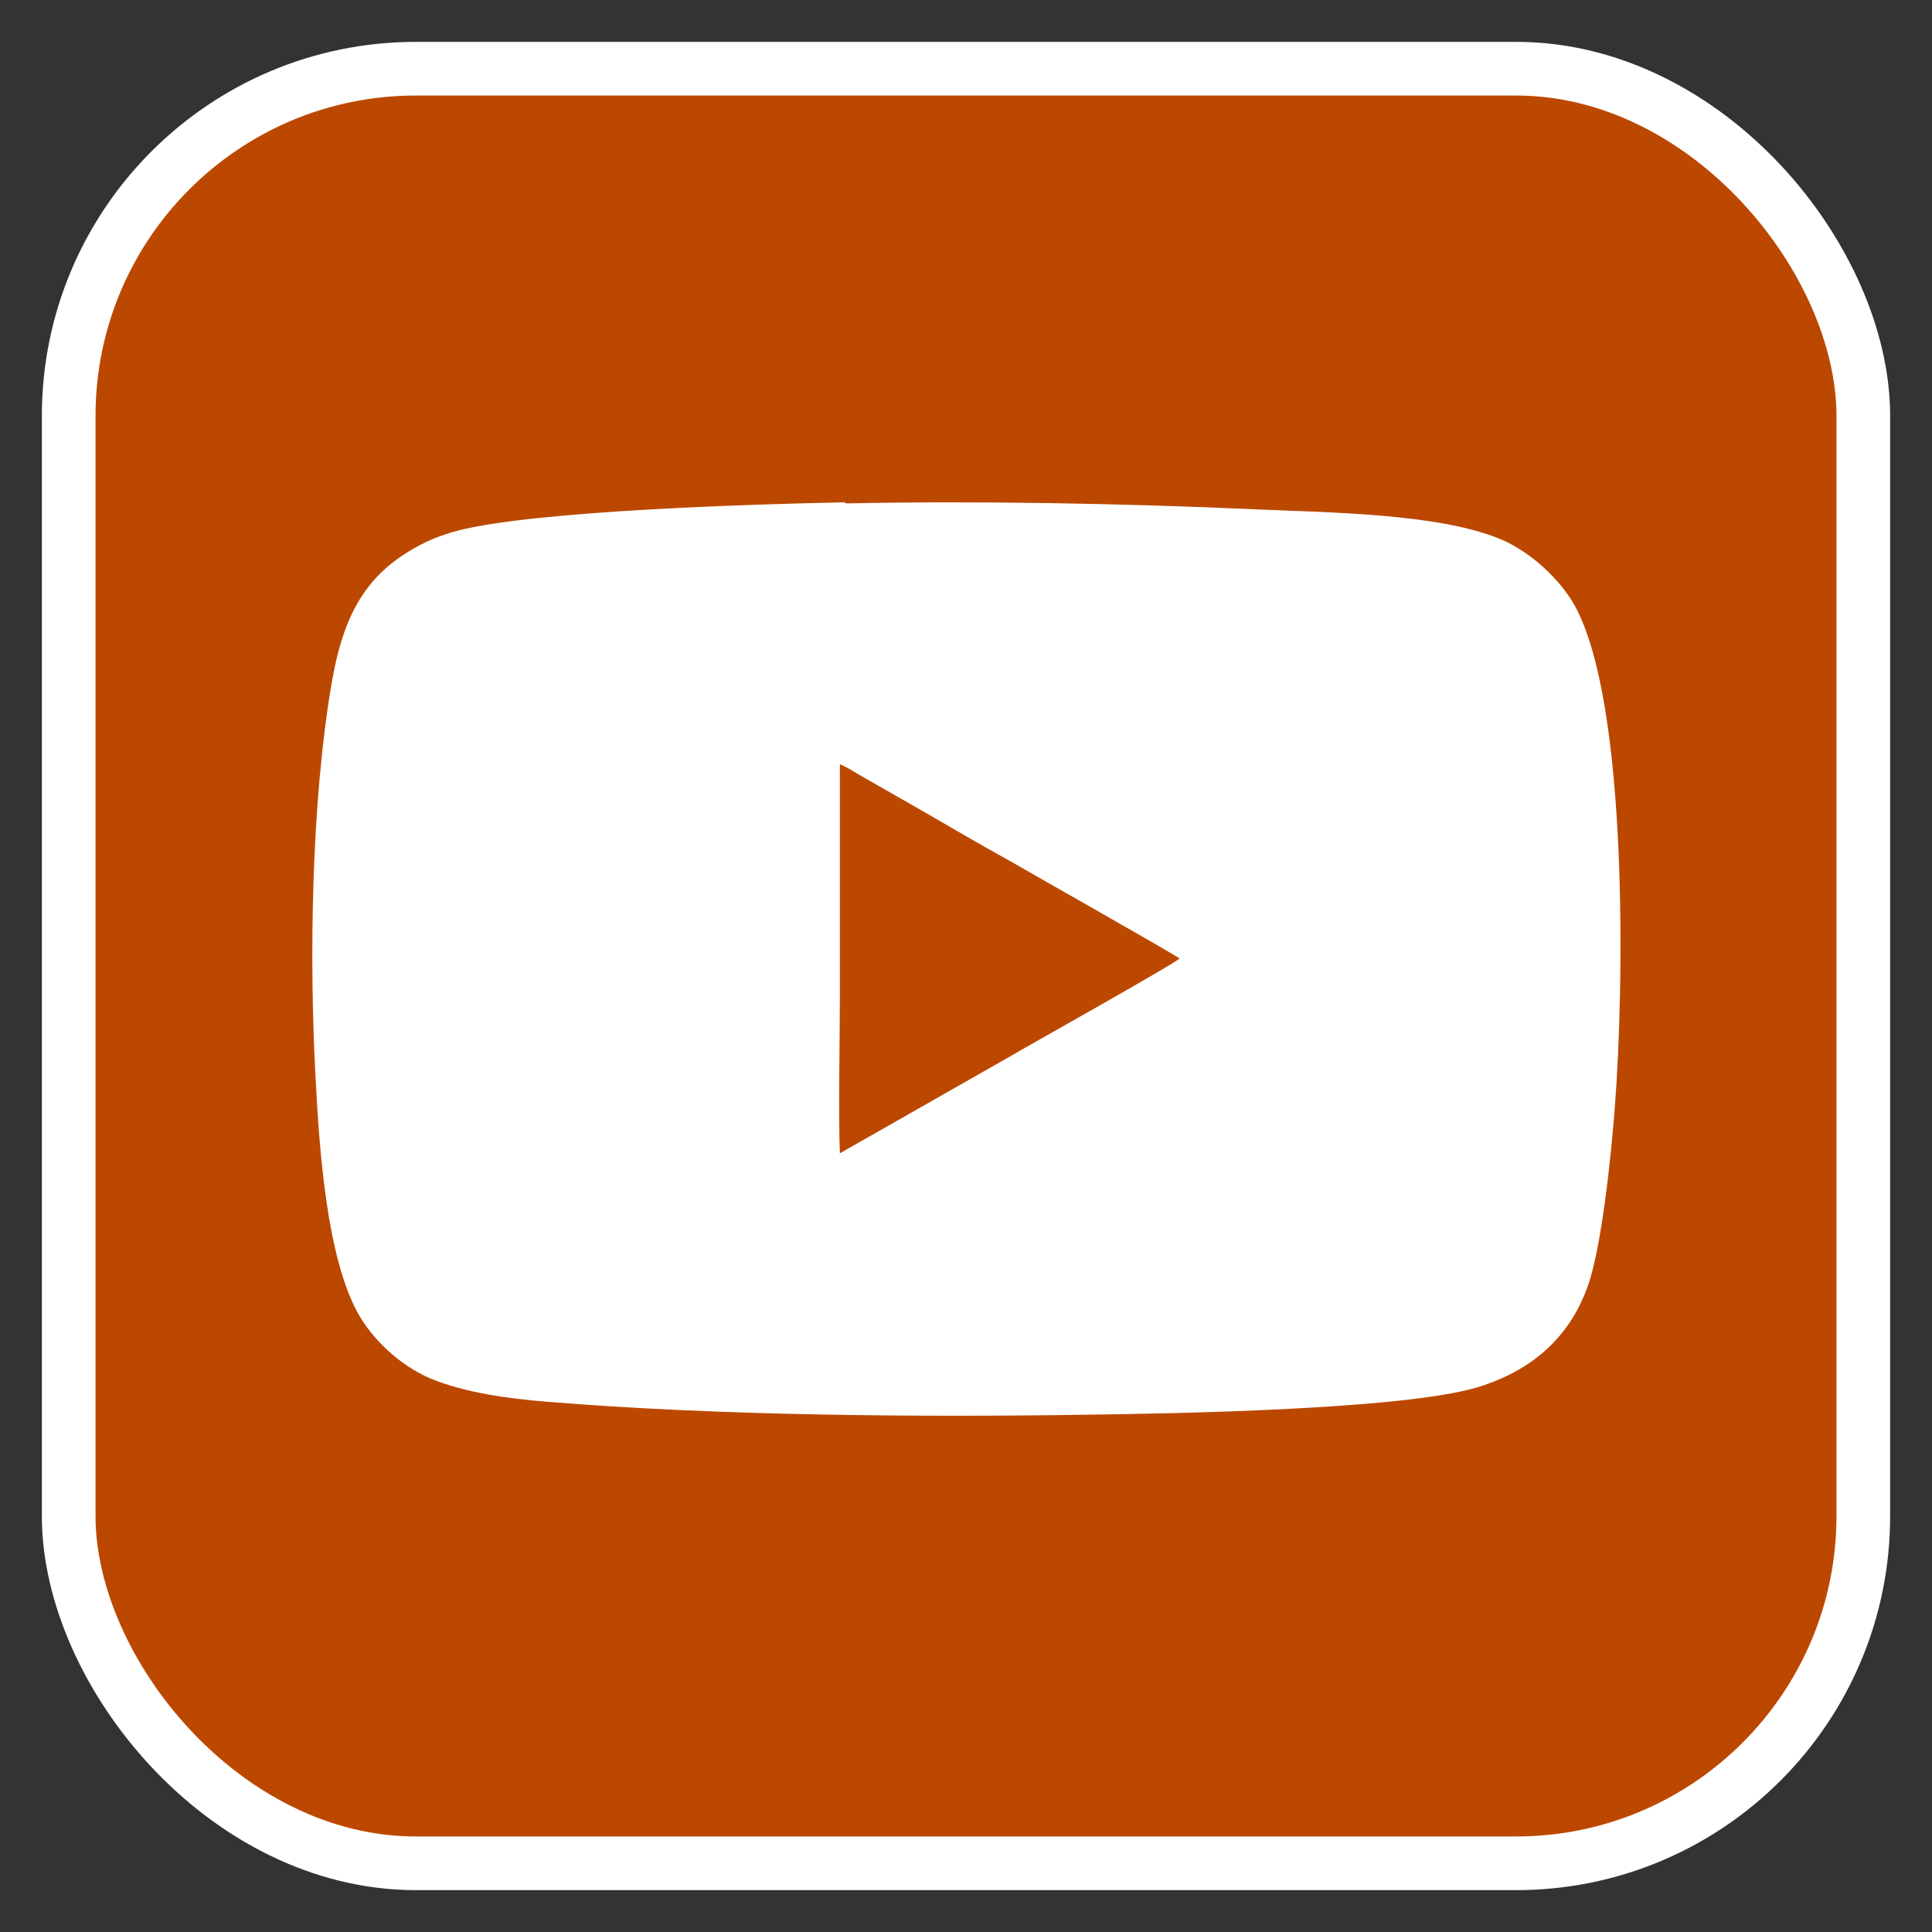
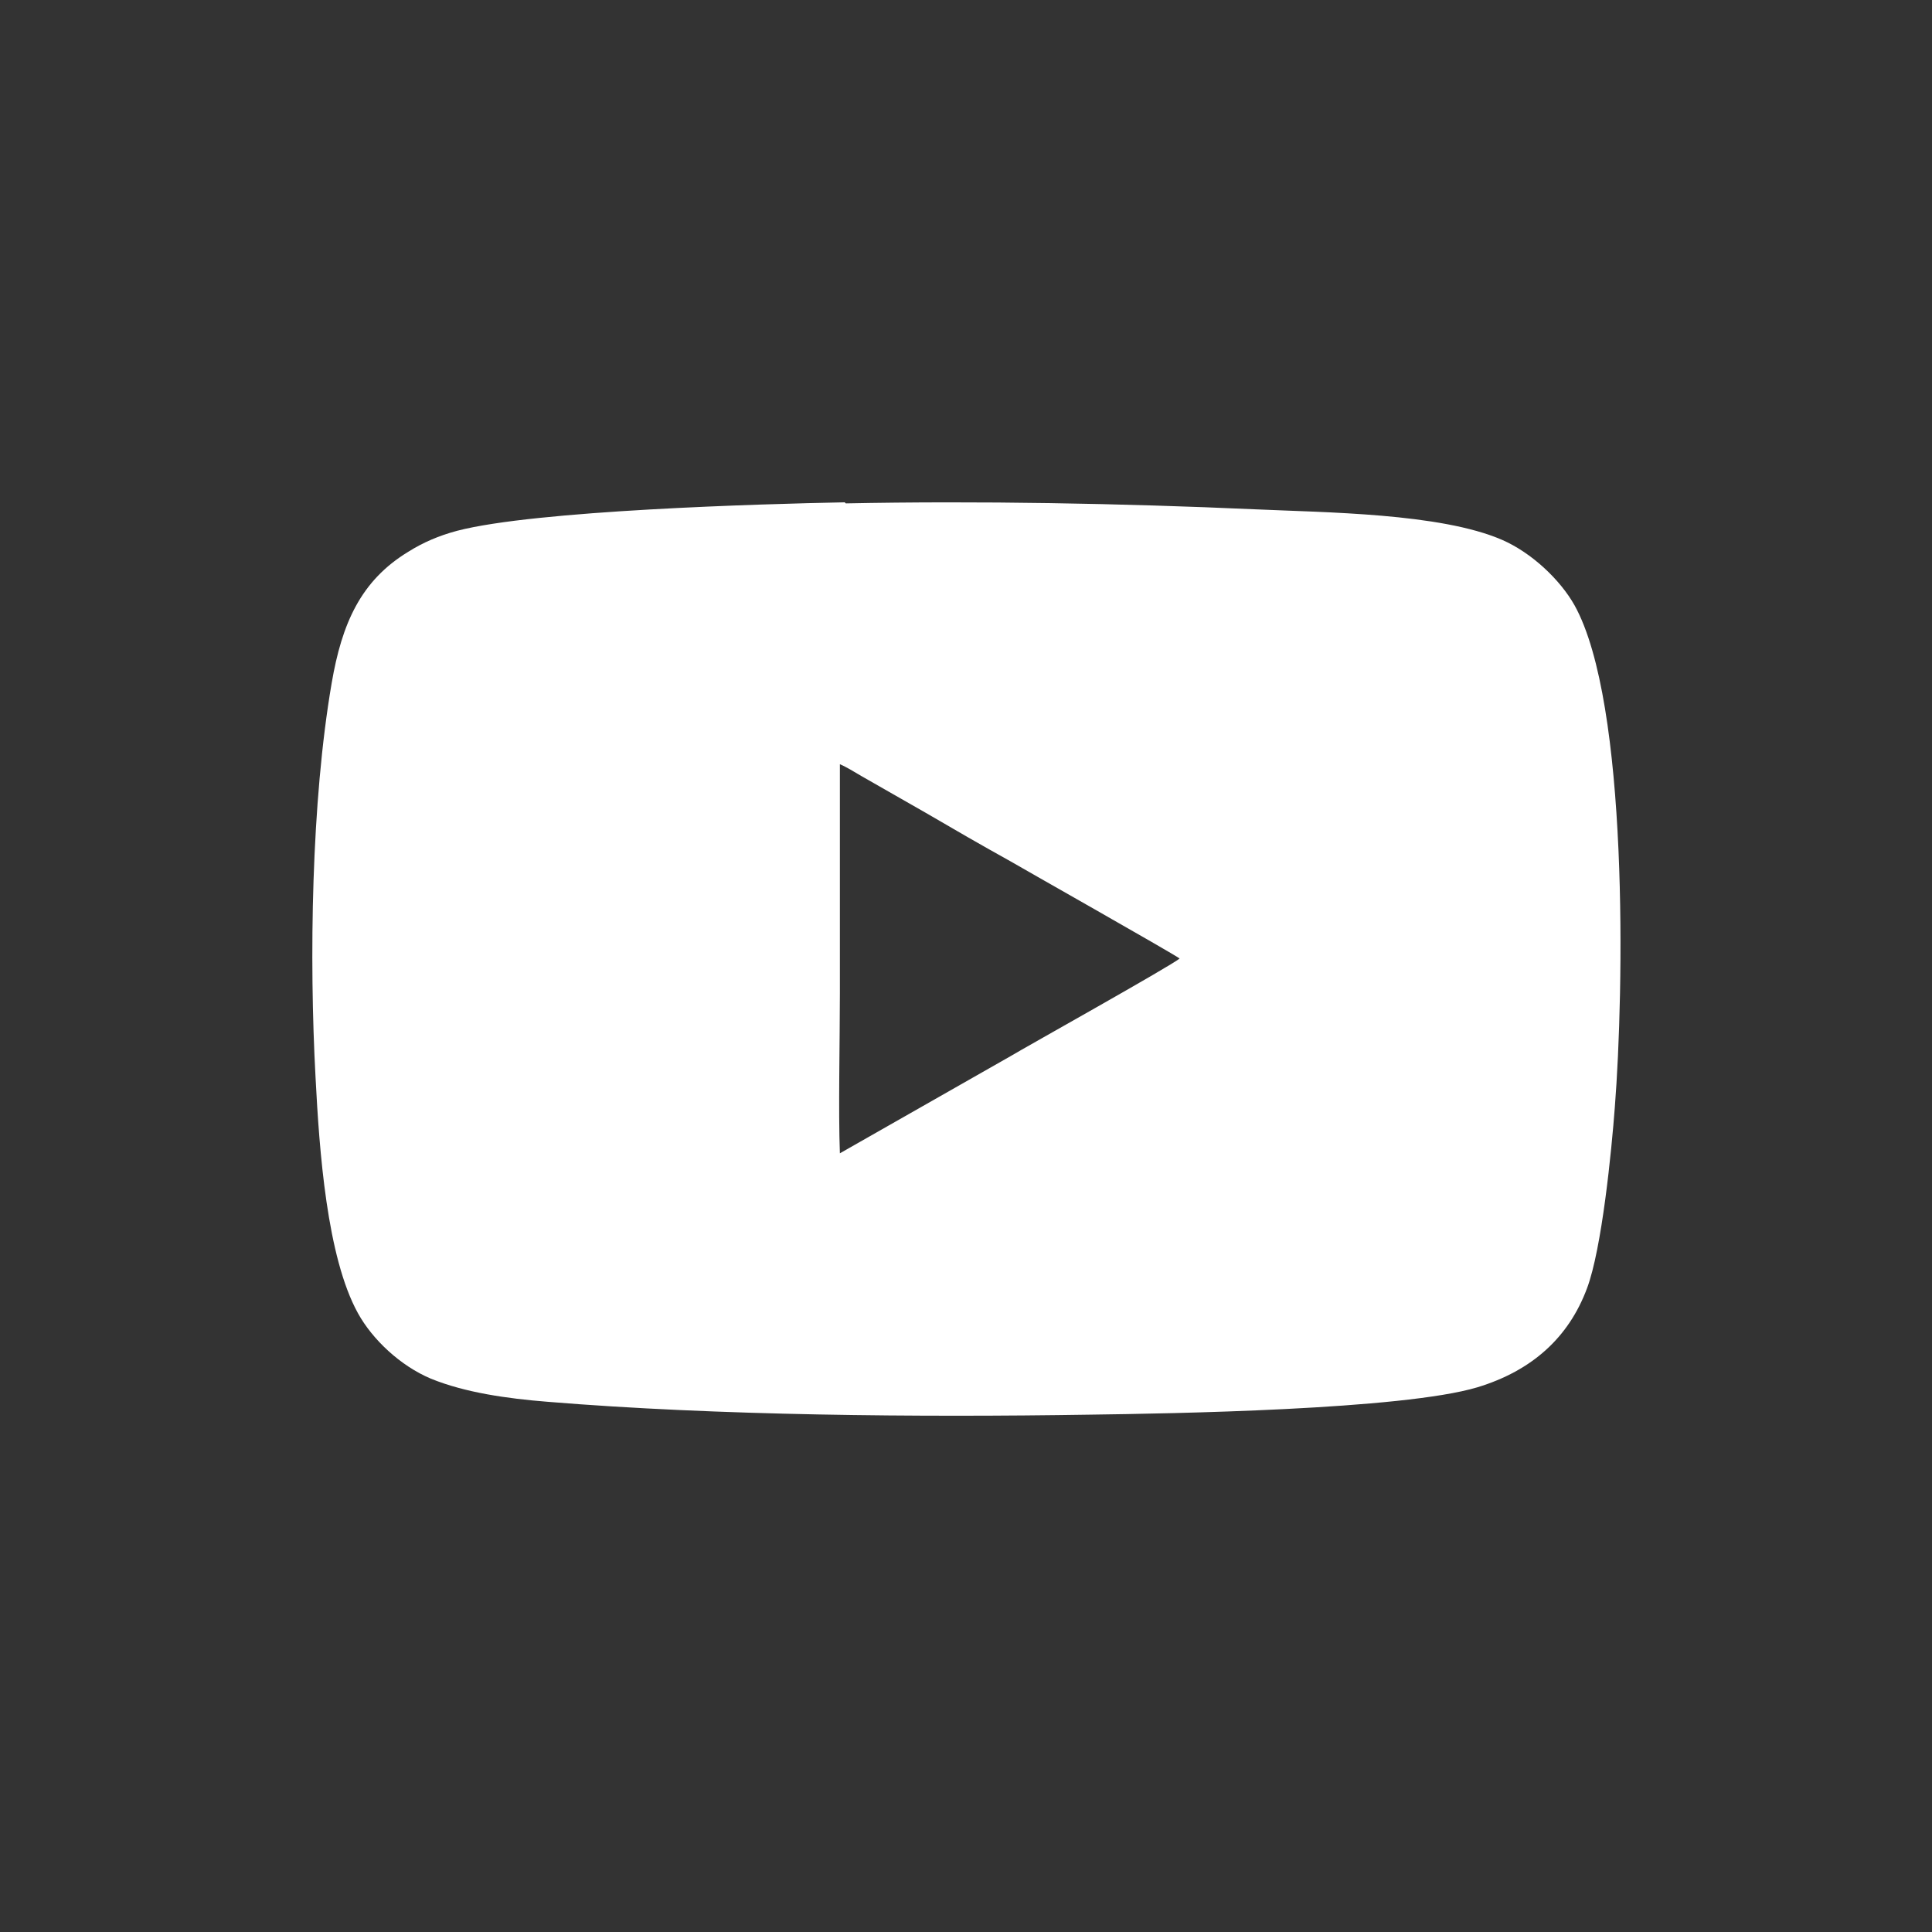
<svg xmlns="http://www.w3.org/2000/svg" id="Layer_1" width="36" height="36" viewBox="0 0 36 36">
  <rect x="0" y="0" width="36" height="36" fill="#333333" stroke="none" />
  <defs>
    <style>.cls-1{fill:#fff;fill-rule:evenodd;stroke-width:0px;}.cls-2{fill:#bc4800;stroke:#fff;stroke-miterlimit:10;}</style>
  </defs>
-   <rect class="cls-2" x="1.28" y="1.28" width="33.44" height="33.44" rx="6.47" ry="6.47" />
  <path class="cls-1" d="m15.65,21.49c-.03-.78,0-2.11,0-2.98v-4.27c.12.05.28.15.4.22l1.19.68c.53.31,1.05.61,1.59.91.08.05,3.05,1.73,3.15,1.81-.11.11-2.92,1.68-3.15,1.82l-3.18,1.81h0Zm.09-12.13c-1.54.03-5.76.15-7.22.53-.34.09-.64.22-.91.39-.89.54-1.24,1.34-1.43,2.45-.38,2.21-.42,5.14-.3,7.35.07,1.36.21,3.34.79,4.39.27.49.79.98,1.36,1.22.64.26,1.42.37,2.17.43,3.16.26,6.93.29,10.11.24,1.5-.02,5.82-.09,7.22-.51,1.02-.31,1.7-.93,2.04-1.84.28-.74.46-2.58.52-3.38.17-2.16.26-7.53-.75-9.35-.27-.48-.8-.98-1.35-1.22-1.15-.5-3.3-.51-4.61-.57-2.46-.11-5.17-.16-7.62-.11h0Z" />
</svg>